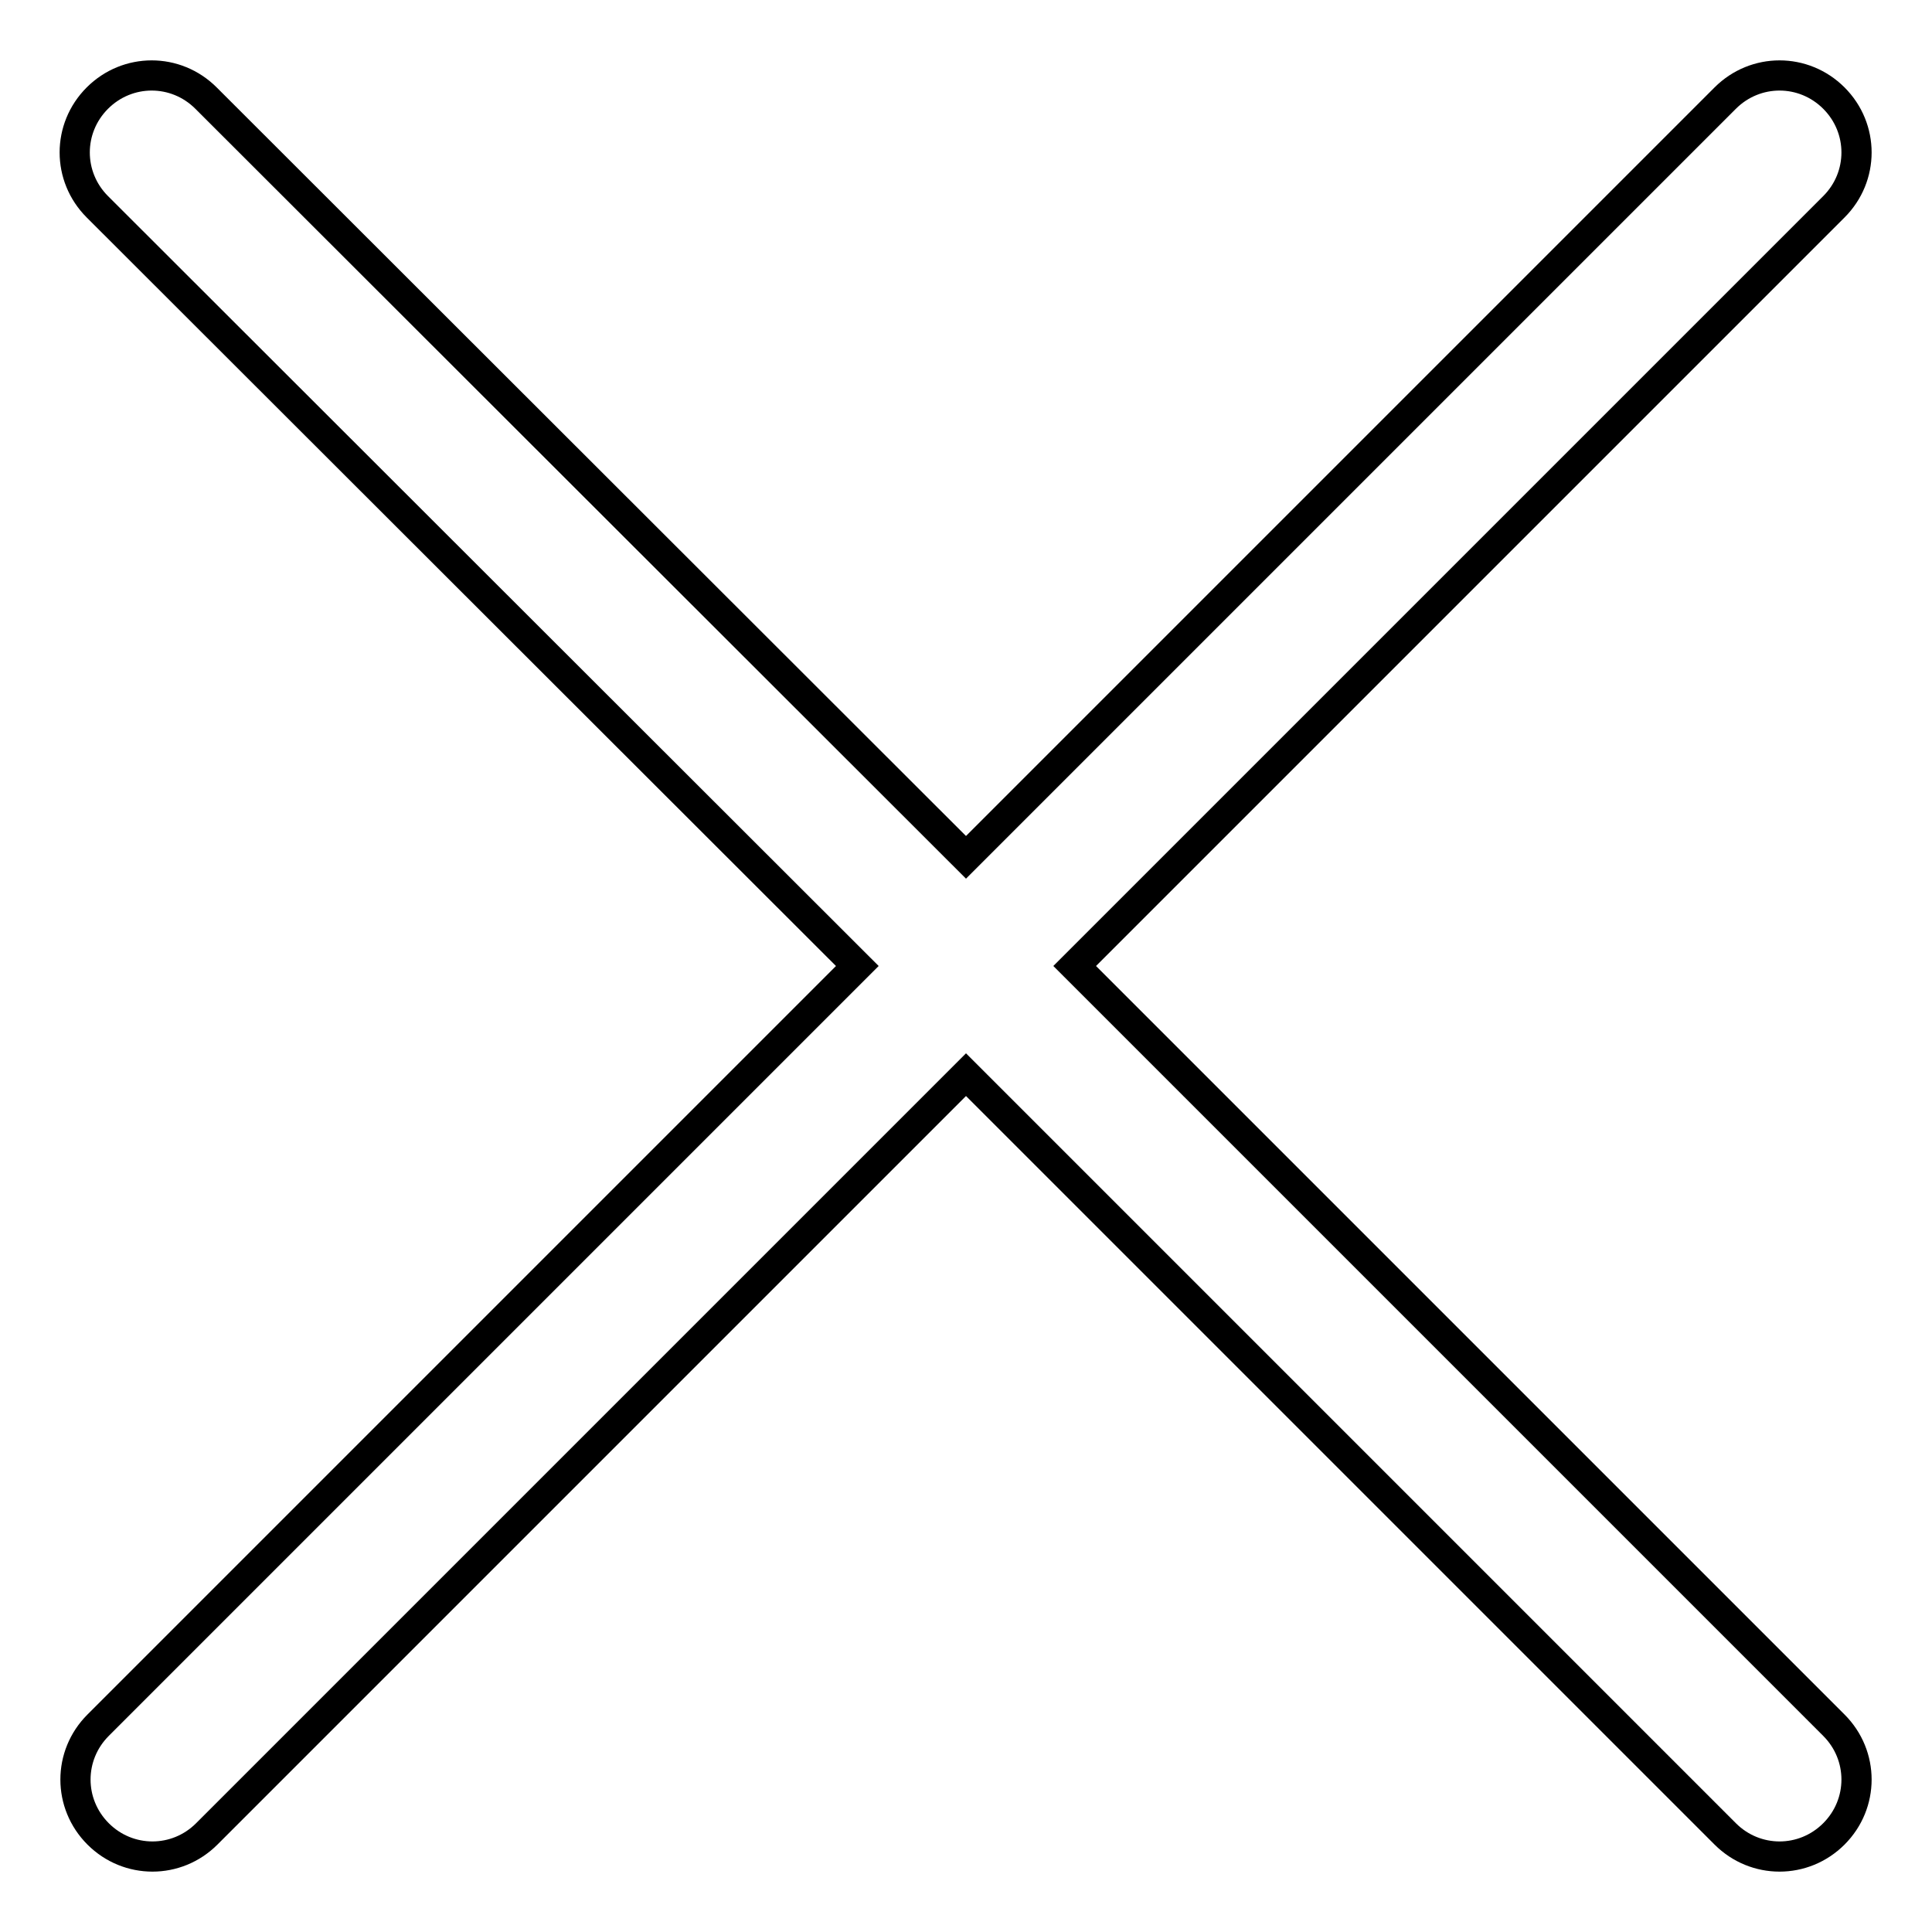
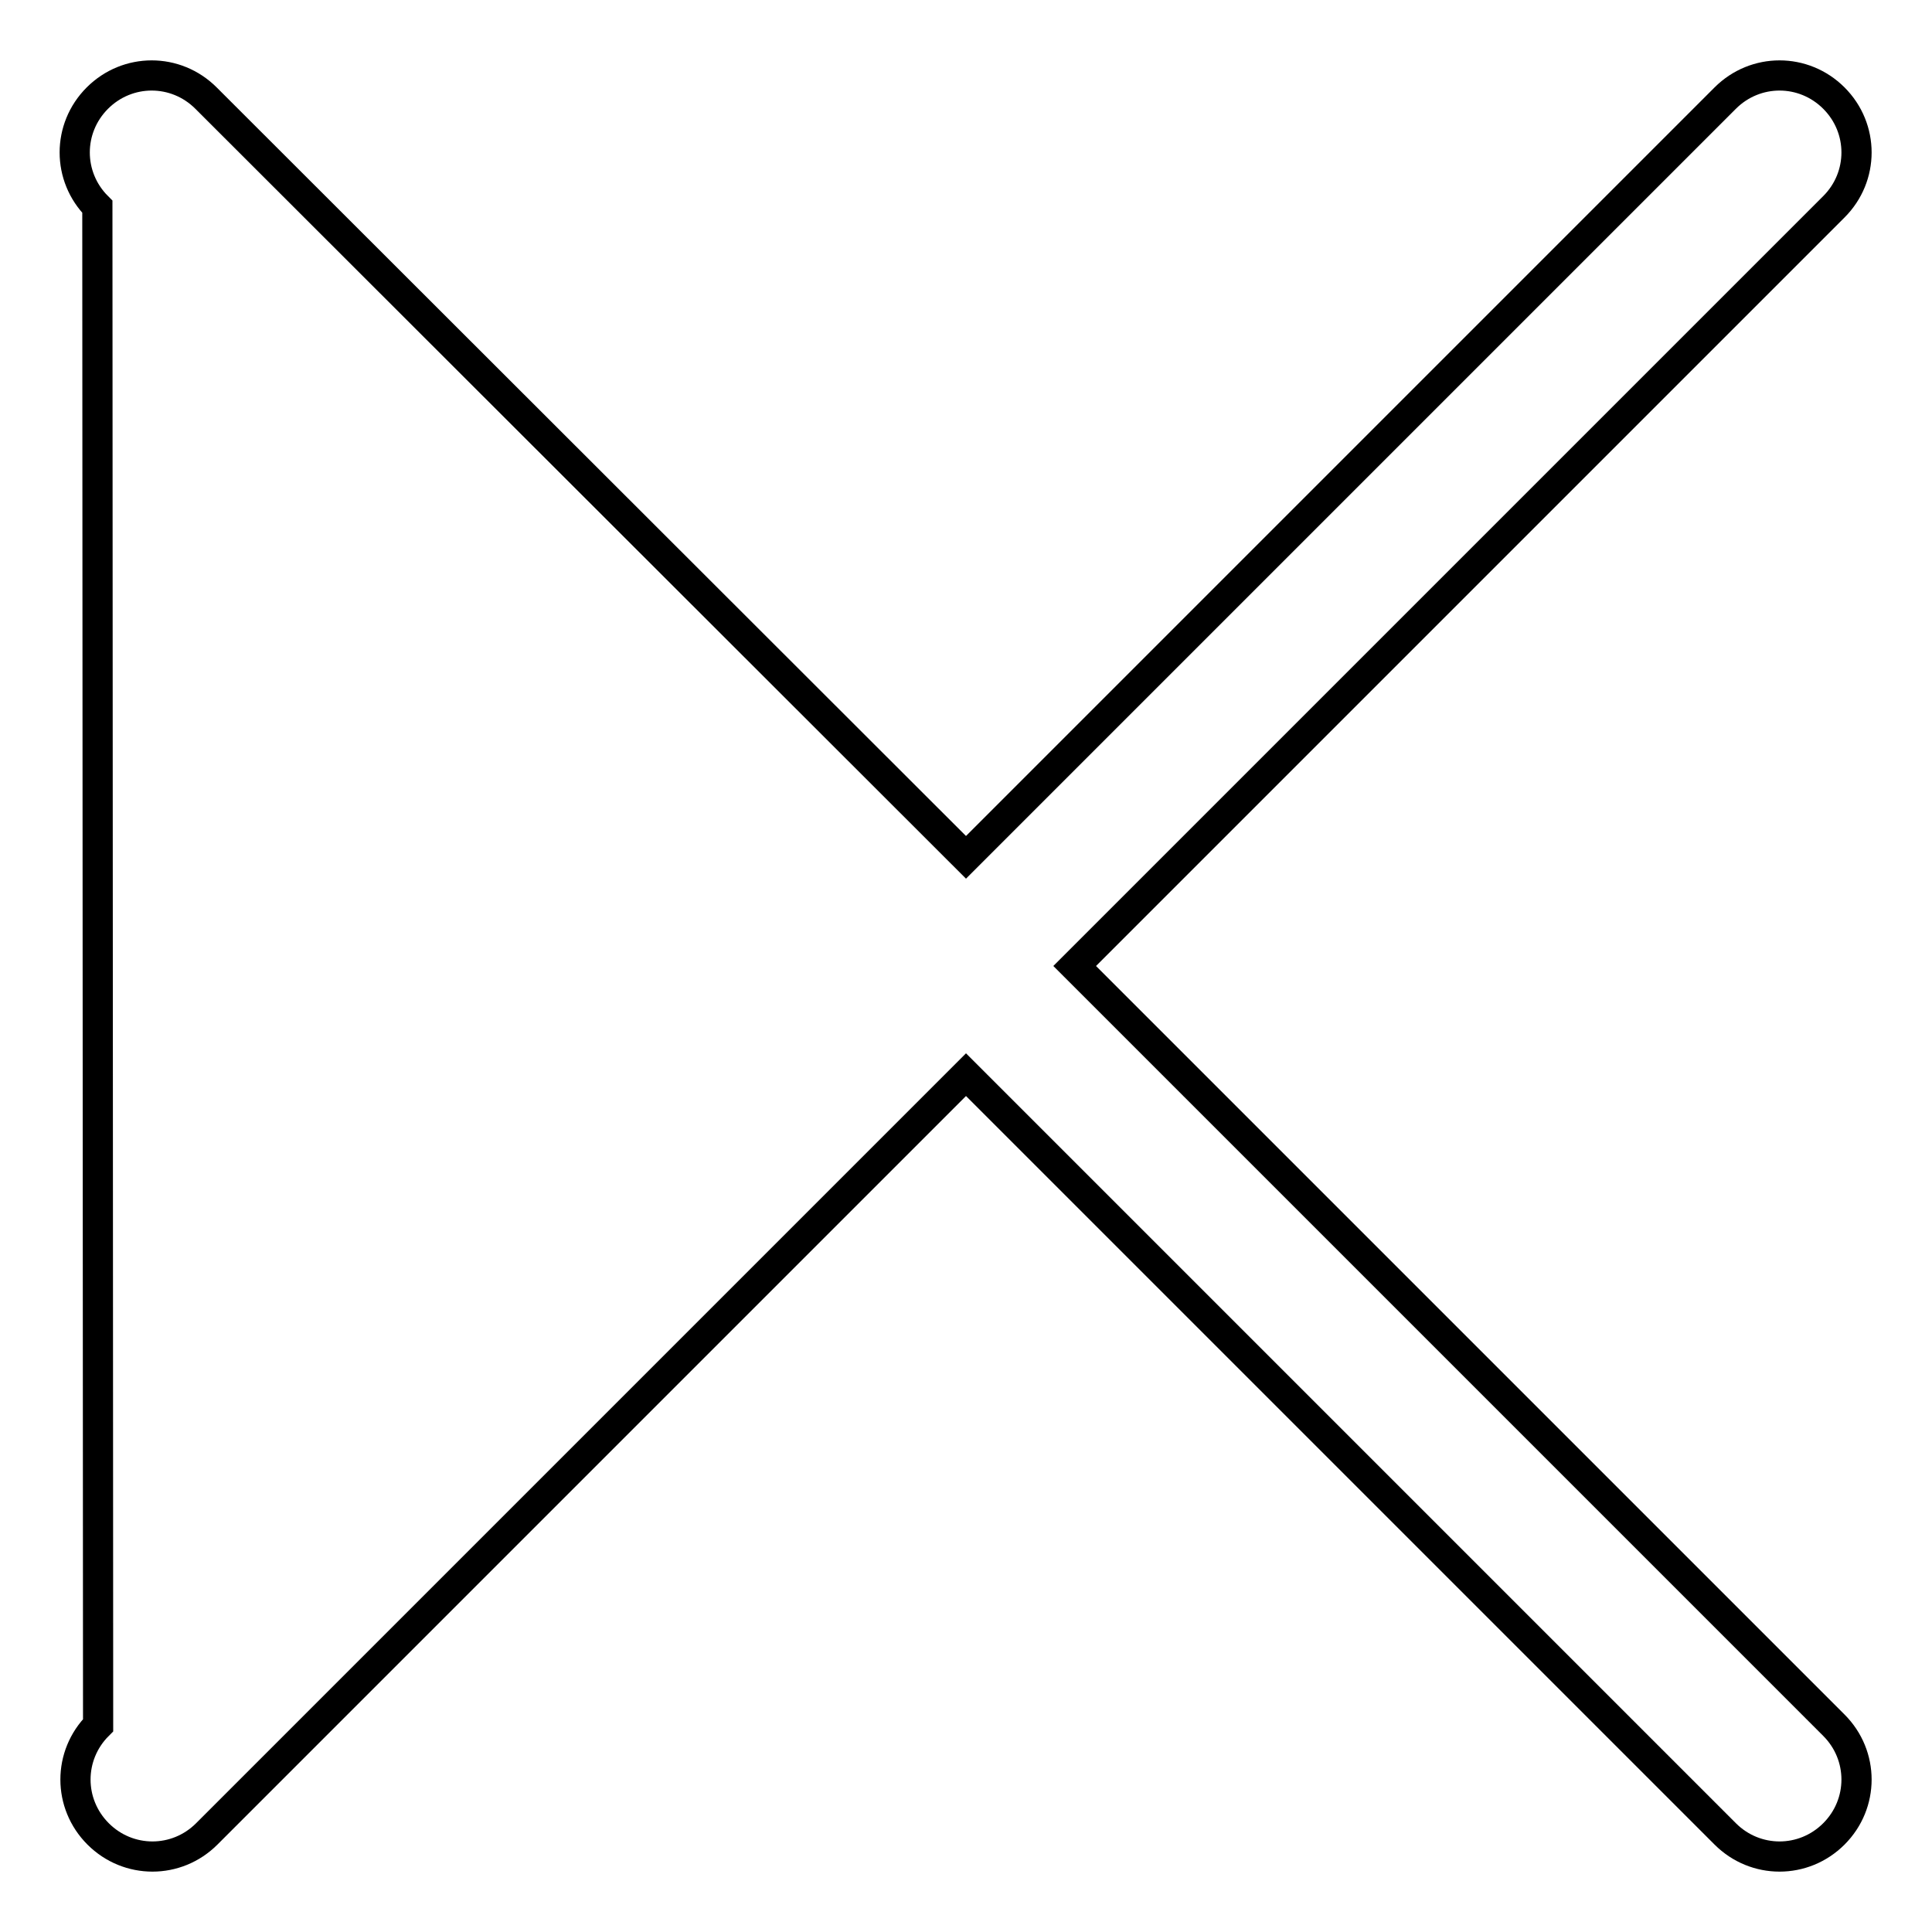
<svg xmlns="http://www.w3.org/2000/svg" version="1.1" x="0px" y="0px" viewBox="0 0 256 256" enable-background="new 0 0 256 256" xml:space="preserve">
  <g>
-     <path stroke-width="4" fill-opacity="0" stroke="#000000" d="M142.4,128L243,27.4c4-4,4-10.4,0-14.4c-4-4-10.4-4-14.4,0L128,113.6L27.3,13c-4-4-10.4-4-14.4,0 c-4,4-4,10.4,0,14.4L113.6,128L13,228.6c-4,4-4,10.4,0,14.4c2,2,4.6,3,7.2,3s5.2-1,7.2-3L128,142.4L228.6,243c2,2,4.6,3,7.2,3 c2.6,0,5.2-1,7.2-3c4-4,4-10.4,0-14.4L142.4,128z" />
+     <path stroke-width="4" fill-opacity="0" stroke="#000000" d="M142.4,128L243,27.4c4-4,4-10.4,0-14.4c-4-4-10.4-4-14.4,0L128,113.6L27.3,13c-4-4-10.4-4-14.4,0 c-4,4-4,10.4,0,14.4L13,228.6c-4,4-4,10.4,0,14.4c2,2,4.6,3,7.2,3s5.2-1,7.2-3L128,142.4L228.6,243c2,2,4.6,3,7.2,3 c2.6,0,5.2-1,7.2-3c4-4,4-10.4,0-14.4L142.4,128z" />
  </g>
</svg>